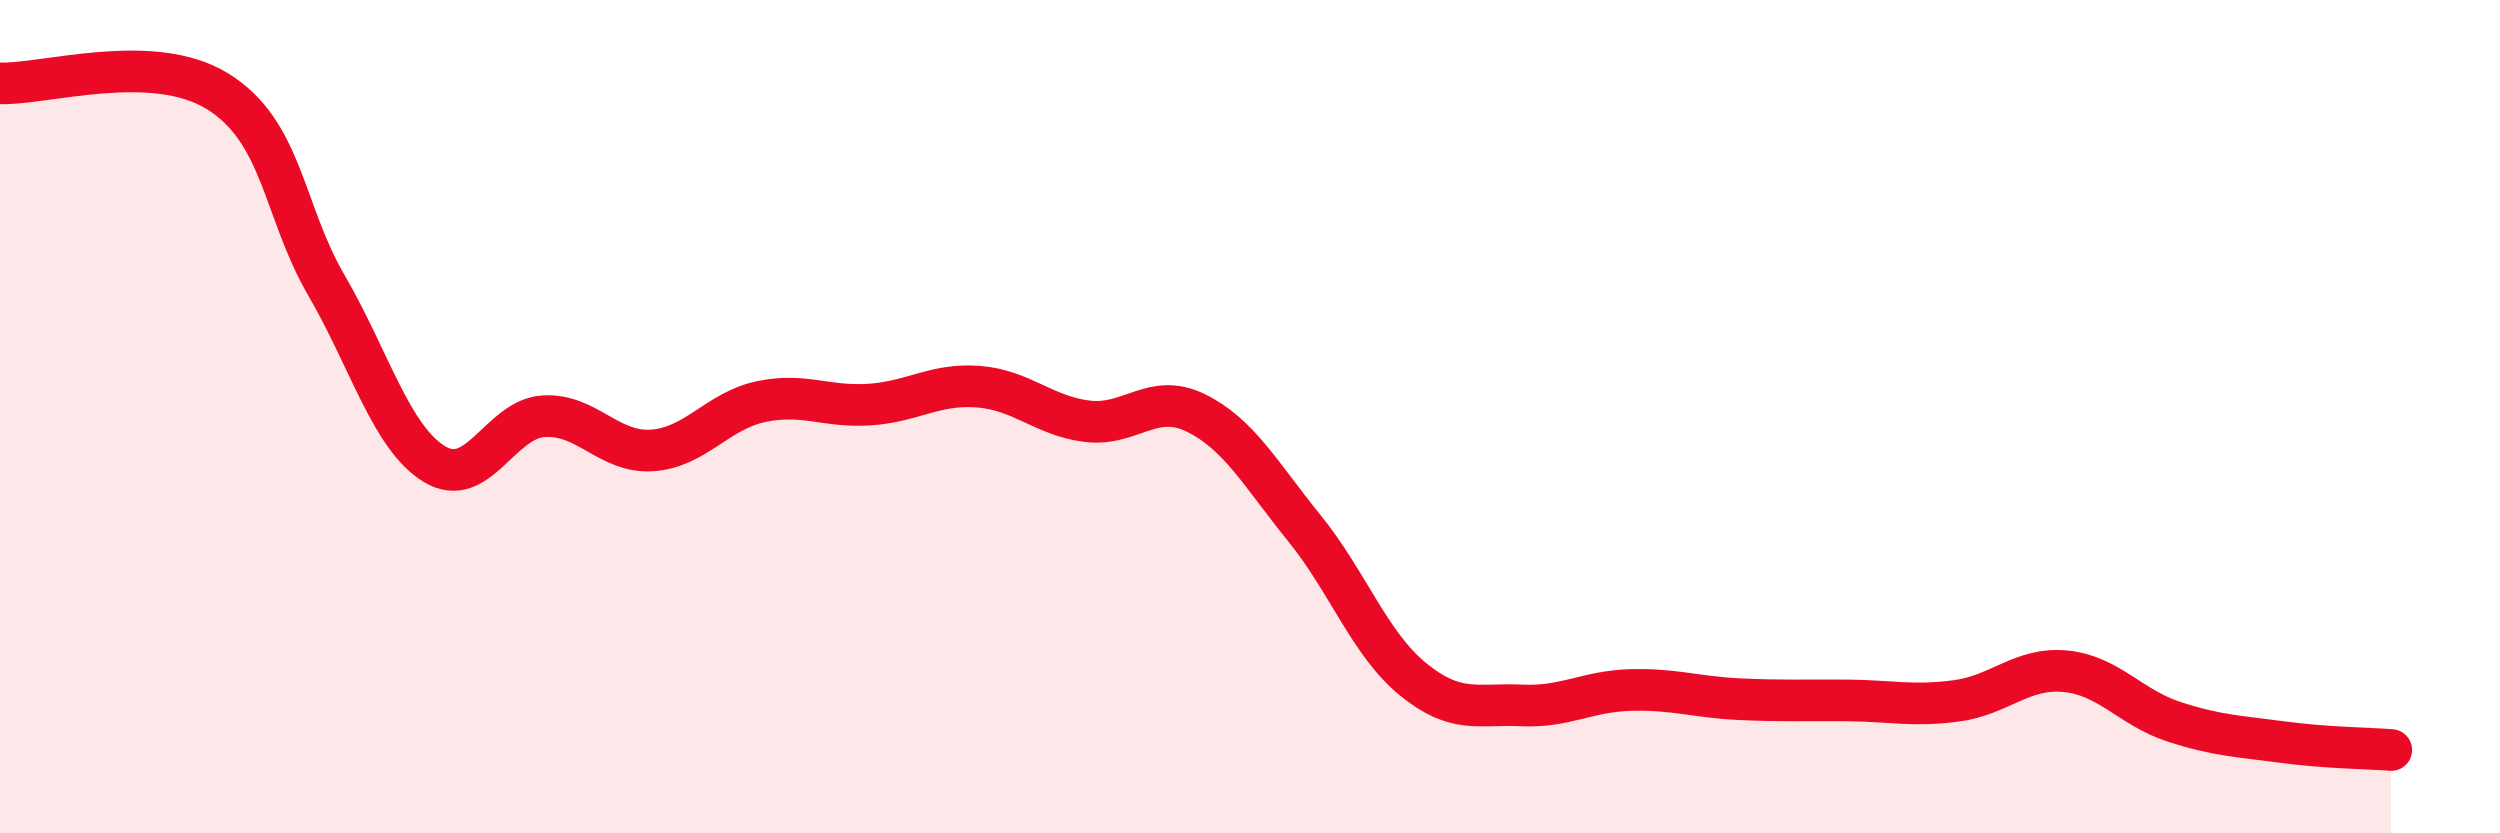
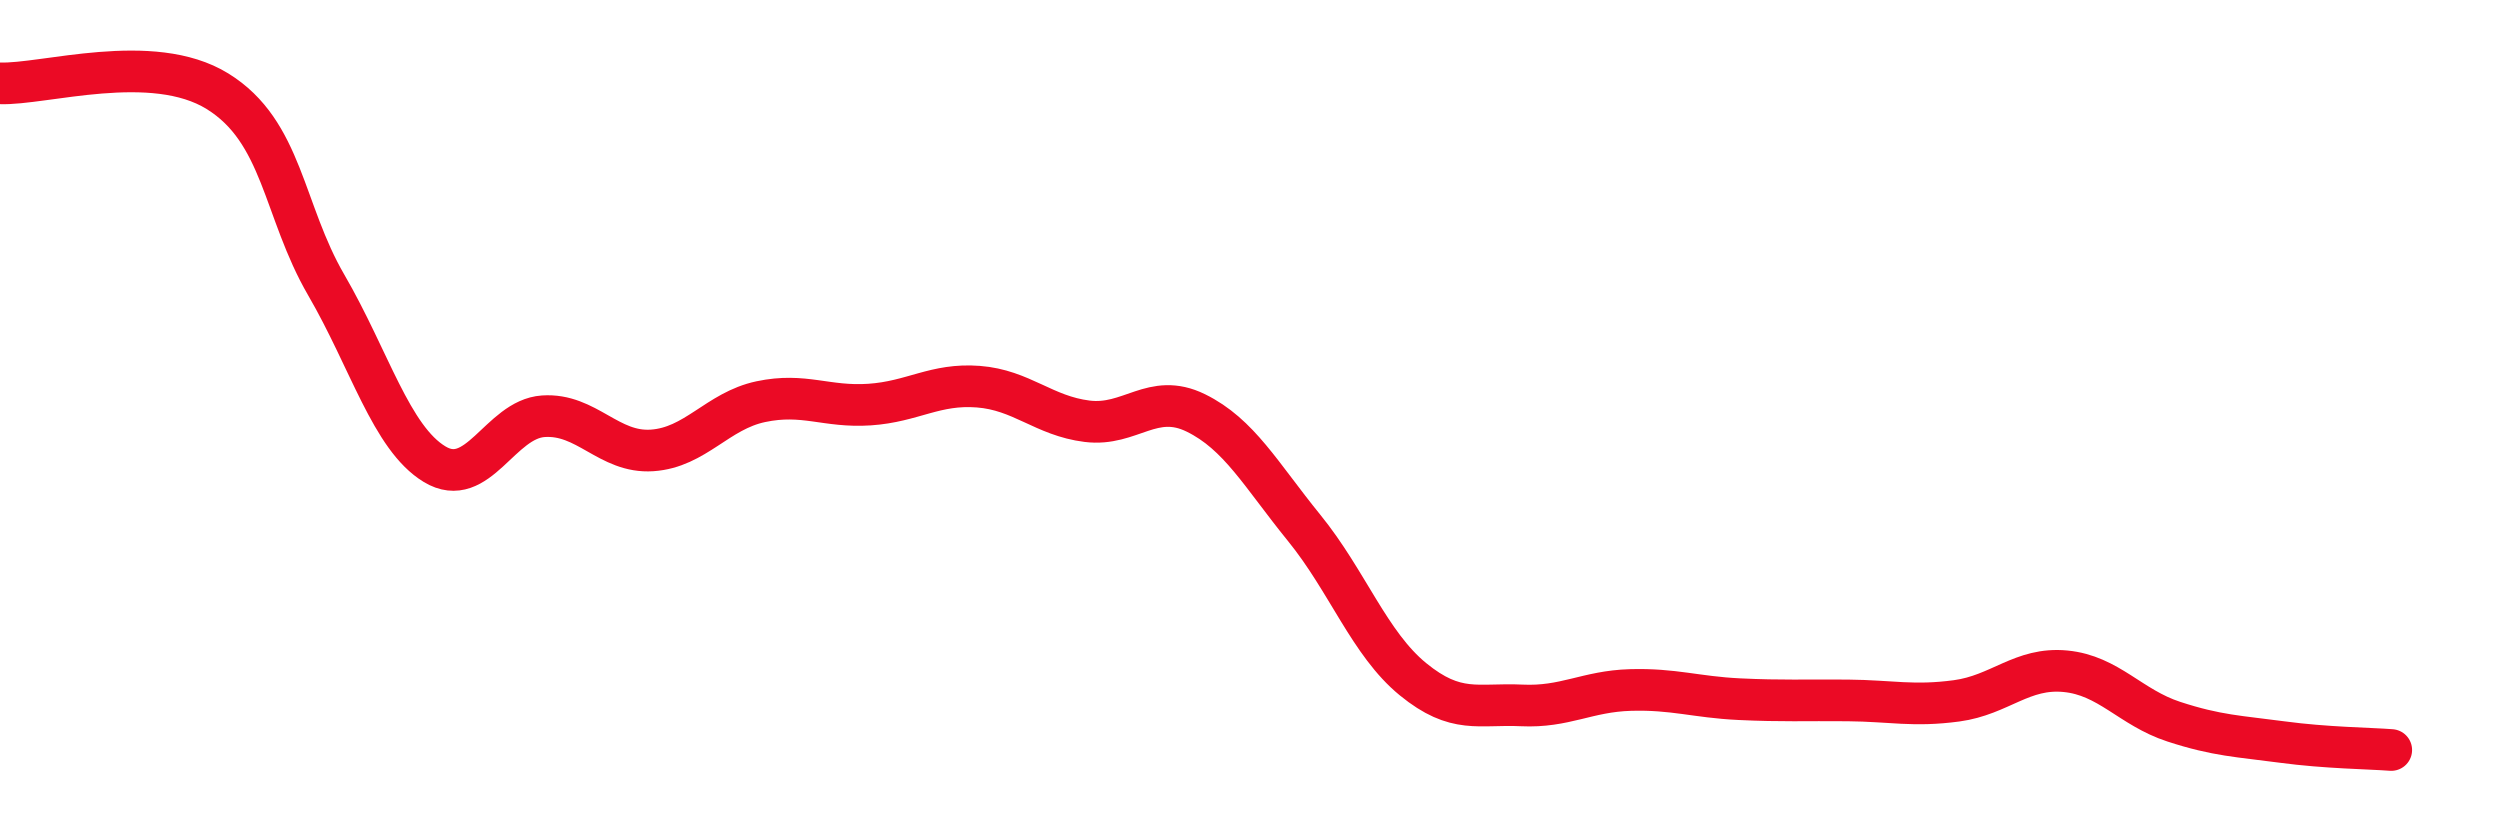
<svg xmlns="http://www.w3.org/2000/svg" width="60" height="20" viewBox="0 0 60 20">
-   <path d="M 0,2 C 1.04,2.04 3.65,1.22 5.22,2.19 C 6.79,3.16 6.79,5.05 7.83,6.84 C 8.87,8.63 9.39,10.51 10.43,11.14 C 11.47,11.77 12,10.06 13.04,9.99 C 14.08,9.92 14.61,10.88 15.65,10.81 C 16.69,10.74 17.22,9.86 18.26,9.64 C 19.3,9.42 19.83,9.78 20.87,9.71 C 21.91,9.64 22.44,9.2 23.48,9.28 C 24.52,9.36 25.05,9.98 26.09,10.11 C 27.13,10.24 27.66,9.4 28.7,9.91 C 29.74,10.42 30.26,11.39 31.3,12.67 C 32.34,13.95 32.87,15.45 33.91,16.3 C 34.95,17.15 35.48,16.88 36.52,16.93 C 37.56,16.98 38.09,16.59 39.13,16.56 C 40.17,16.53 40.7,16.73 41.74,16.78 C 42.78,16.83 43.31,16.8 44.35,16.81 C 45.39,16.82 45.92,16.96 46.96,16.82 C 48,16.68 48.53,16.01 49.57,16.11 C 50.61,16.21 51.13,16.98 52.17,17.32 C 53.21,17.66 53.74,17.67 54.78,17.81 C 55.82,17.95 56.87,17.96 57.39,18L57.39 20L0 20Z" fill="#EB0A25" opacity="0.1" stroke-linecap="round" stroke-linejoin="round" />
  <path d="M 0,2 C 1.04,2.04 3.65,1.22 5.22,2.19 C 6.79,3.16 6.79,5.05 7.83,6.84 C 8.87,8.63 9.39,10.51 10.43,11.14 C 11.47,11.77 12,10.06 13.04,9.99 C 14.08,9.92 14.61,10.88 15.65,10.81 C 16.69,10.74 17.22,9.86 18.26,9.64 C 19.3,9.42 19.83,9.78 20.87,9.71 C 21.91,9.64 22.44,9.2 23.48,9.28 C 24.52,9.36 25.05,9.98 26.09,10.11 C 27.13,10.24 27.66,9.4 28.7,9.91 C 29.74,10.42 30.26,11.39 31.3,12.67 C 32.34,13.95 32.87,15.45 33.91,16.3 C 34.95,17.15 35.48,16.88 36.52,16.93 C 37.56,16.98 38.09,16.59 39.13,16.56 C 40.17,16.53 40.7,16.73 41.74,16.78 C 42.78,16.83 43.31,16.8 44.35,16.81 C 45.39,16.82 45.92,16.96 46.96,16.82 C 48,16.68 48.53,16.01 49.57,16.11 C 50.61,16.21 51.13,16.98 52.17,17.32 C 53.21,17.66 53.74,17.67 54.78,17.81 C 55.82,17.95 56.87,17.96 57.39,18" stroke="#EB0A25" stroke-width="1" fill="none" stroke-linecap="round" stroke-linejoin="round" />
</svg>